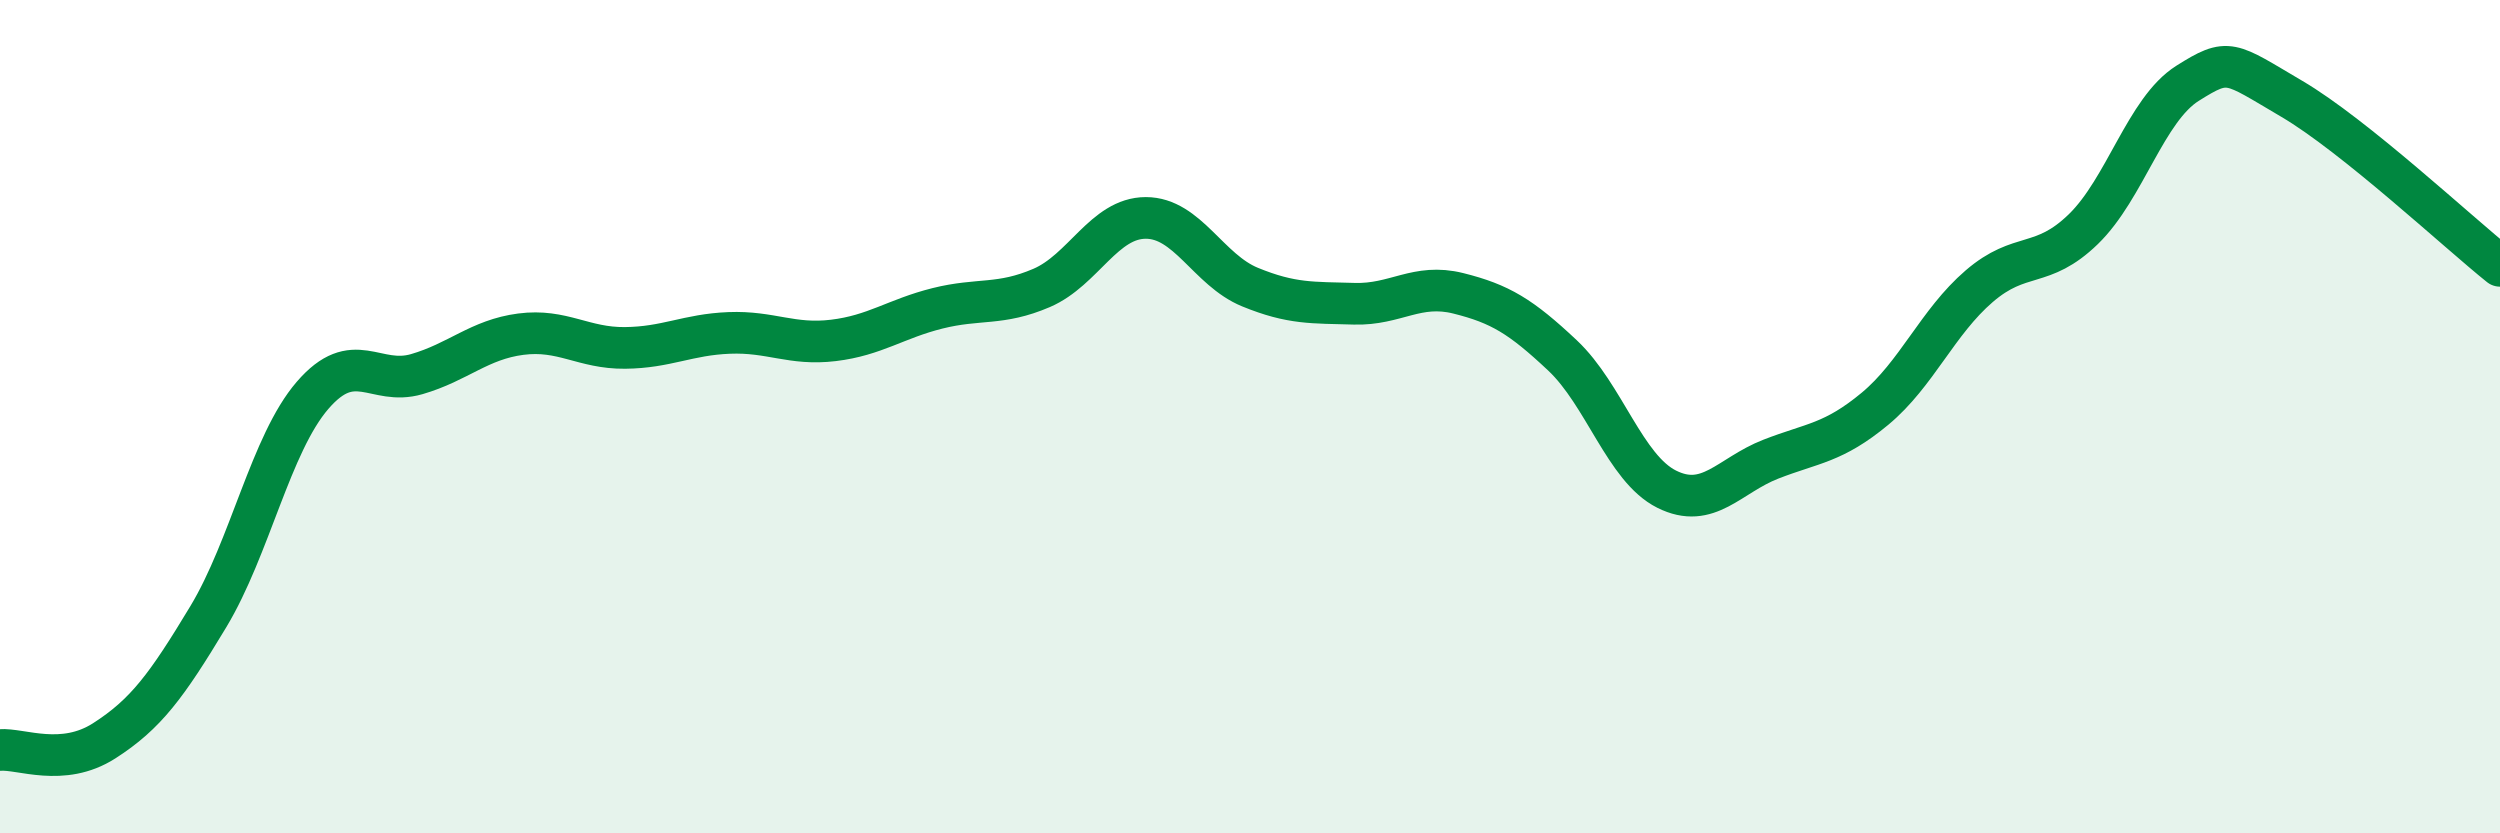
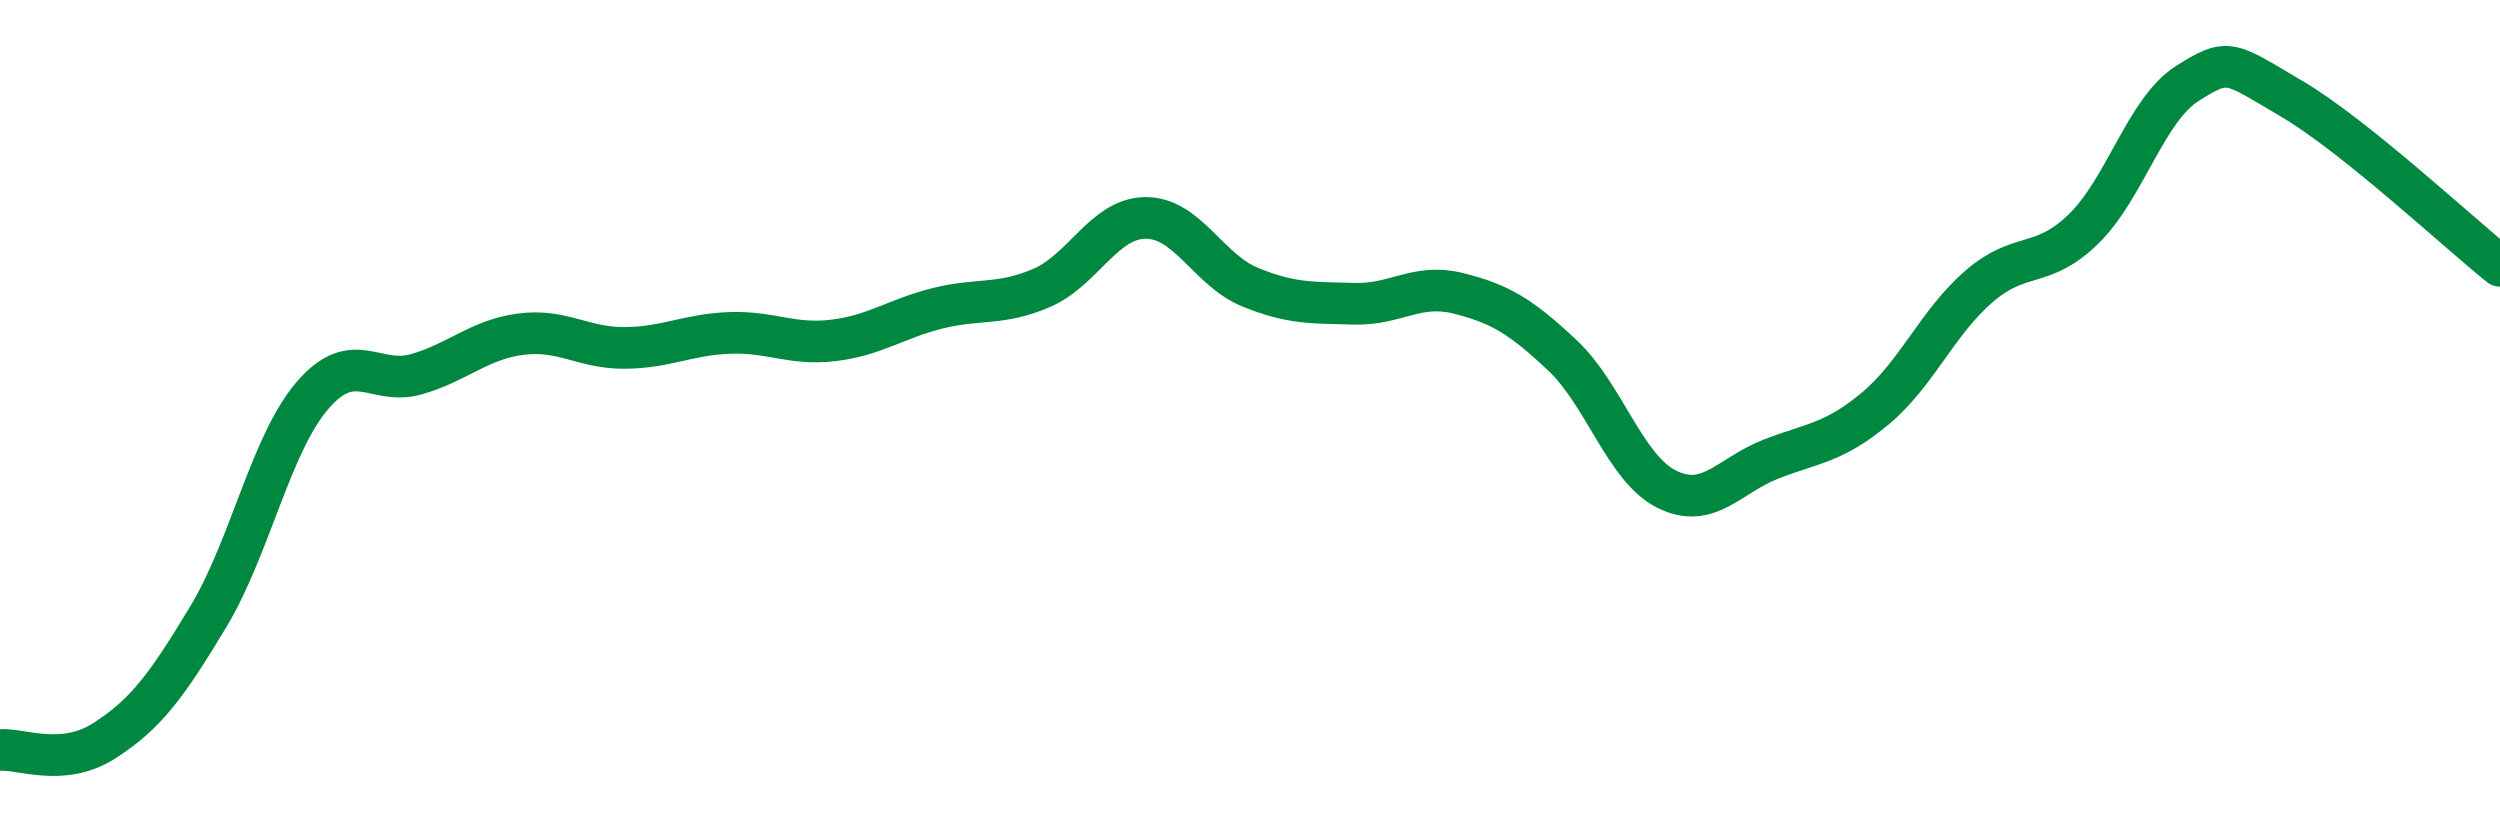
<svg xmlns="http://www.w3.org/2000/svg" width="60" height="20" viewBox="0 0 60 20">
-   <path d="M 0,18 C 0.5,17.96 1.5,18.42 2.5,17.78 C 3.5,17.14 4,16.46 5,14.8 C 6,13.14 6.5,10.65 7.5,9.49 C 8.5,8.33 9,9.27 10,8.98 C 11,8.69 11.5,8.15 12.5,8.02 C 13.5,7.89 14,8.36 15,8.35 C 16,8.34 16.5,8.03 17.5,7.99 C 18.5,7.95 19,8.29 20,8.17 C 21,8.05 21.5,7.65 22.5,7.4 C 23.5,7.15 24,7.34 25,6.91 C 26,6.48 26.5,5.23 27.5,5.23 C 28.5,5.23 29,6.48 30,6.89 C 31,7.3 31.5,7.26 32.5,7.29 C 33.5,7.32 34,6.79 35,7.04 C 36,7.29 36.5,7.59 37.5,8.53 C 38.5,9.47 39,11.24 40,11.74 C 41,12.24 41.5,11.41 42.5,11.02 C 43.5,10.63 44,10.64 45,9.81 C 46,8.98 46.5,7.73 47.5,6.87 C 48.5,6.01 49,6.47 50,5.5 C 51,4.53 51.5,2.63 52.5,2 C 53.5,1.37 53.5,1.49 55,2.37 C 56.5,3.25 59,5.58 60,6.38L60 20L0 20Z" fill="#008740" opacity="0.1" stroke-linecap="round" stroke-linejoin="round" />
  <path d="M 0,18 C 0.5,17.96 1.5,18.42 2.5,17.78 C 3.5,17.14 4,16.46 5,14.8 C 6,13.14 6.5,10.65 7.5,9.49 C 8.5,8.33 9,9.27 10,8.98 C 11,8.69 11.5,8.15 12.5,8.02 C 13.5,7.89 14,8.36 15,8.35 C 16,8.34 16.5,8.03 17.5,7.99 C 18.5,7.95 19,8.29 20,8.17 C 21,8.05 21.5,7.65 22.5,7.4 C 23.5,7.15 24,7.34 25,6.91 C 26,6.48 26.5,5.23 27.5,5.23 C 28.5,5.23 29,6.48 30,6.89 C 31,7.3 31.5,7.26 32.5,7.29 C 33.5,7.32 34,6.79 35,7.04 C 36,7.29 36.5,7.59 37.5,8.53 C 38.5,9.47 39,11.24 40,11.74 C 41,12.24 41.5,11.41 42.5,11.02 C 43.5,10.63 44,10.64 45,9.81 C 46,8.98 46.5,7.73 47.5,6.87 C 48.5,6.01 49,6.47 50,5.5 C 51,4.53 51.5,2.63 52.5,2 C 53.5,1.37 53.5,1.49 55,2.37 C 56.5,3.25 59,5.58 60,6.38" stroke="#008740" stroke-width="1" fill="none" stroke-linecap="round" stroke-linejoin="round" />
</svg>